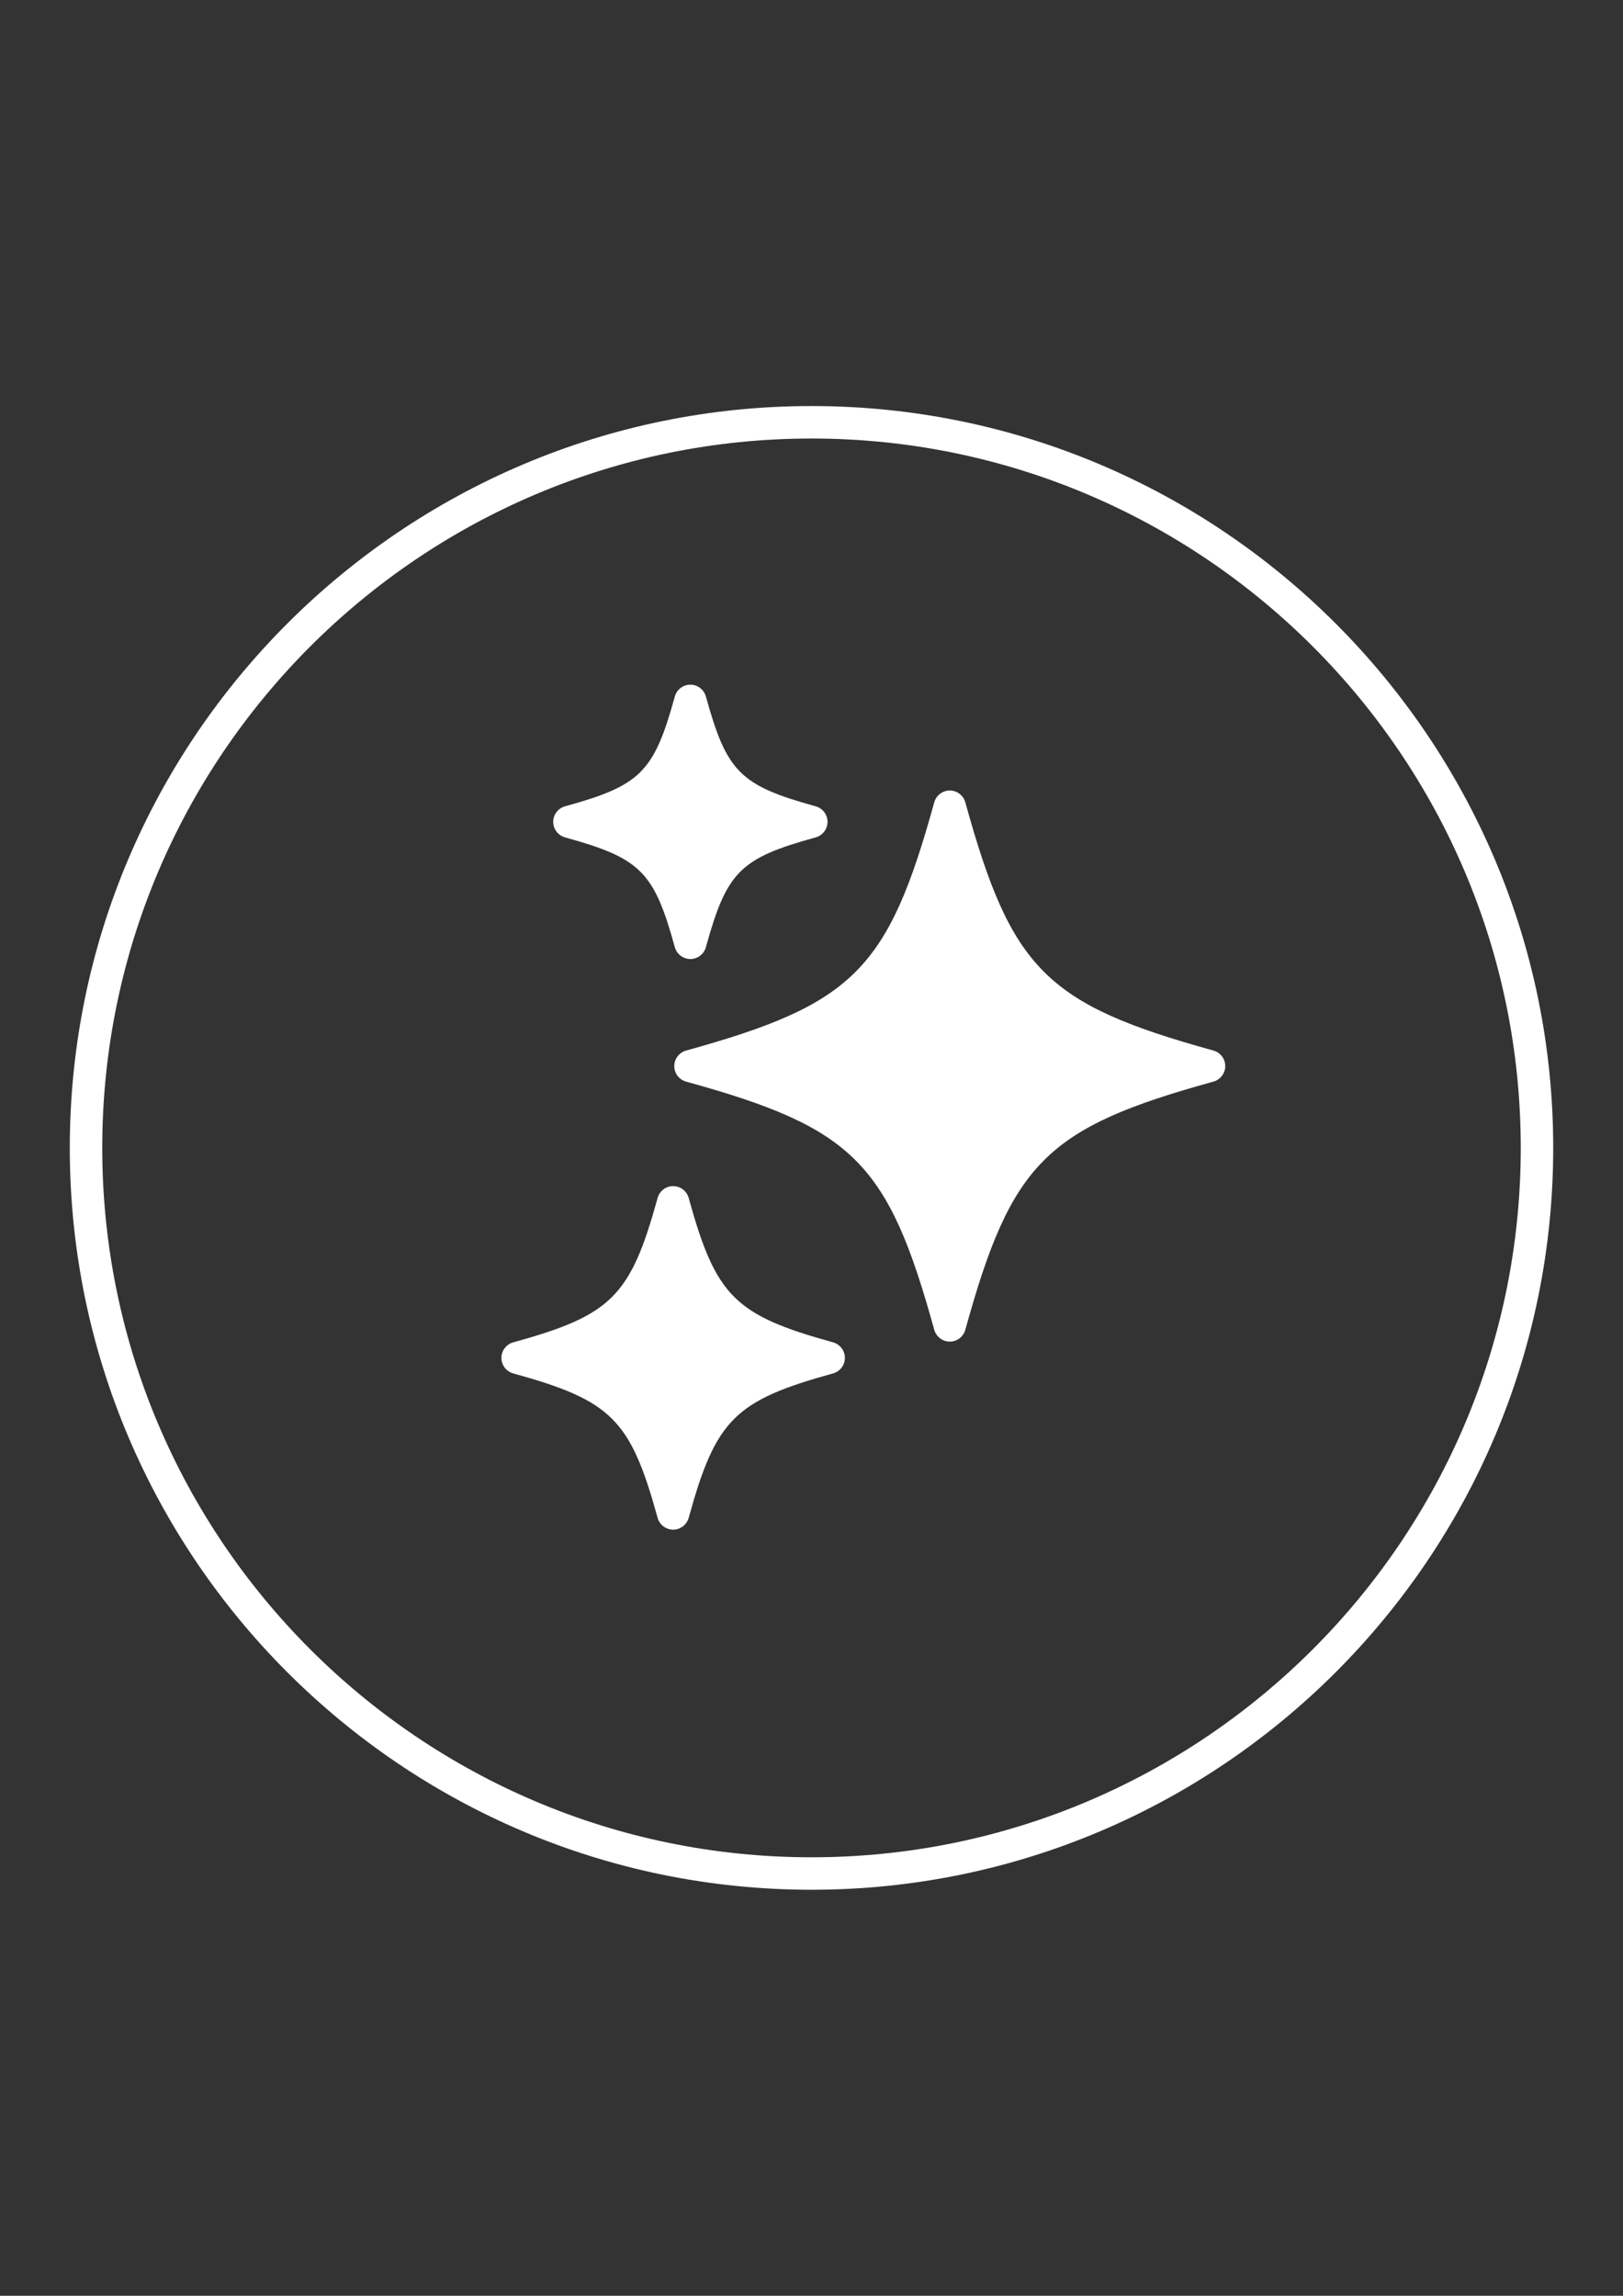
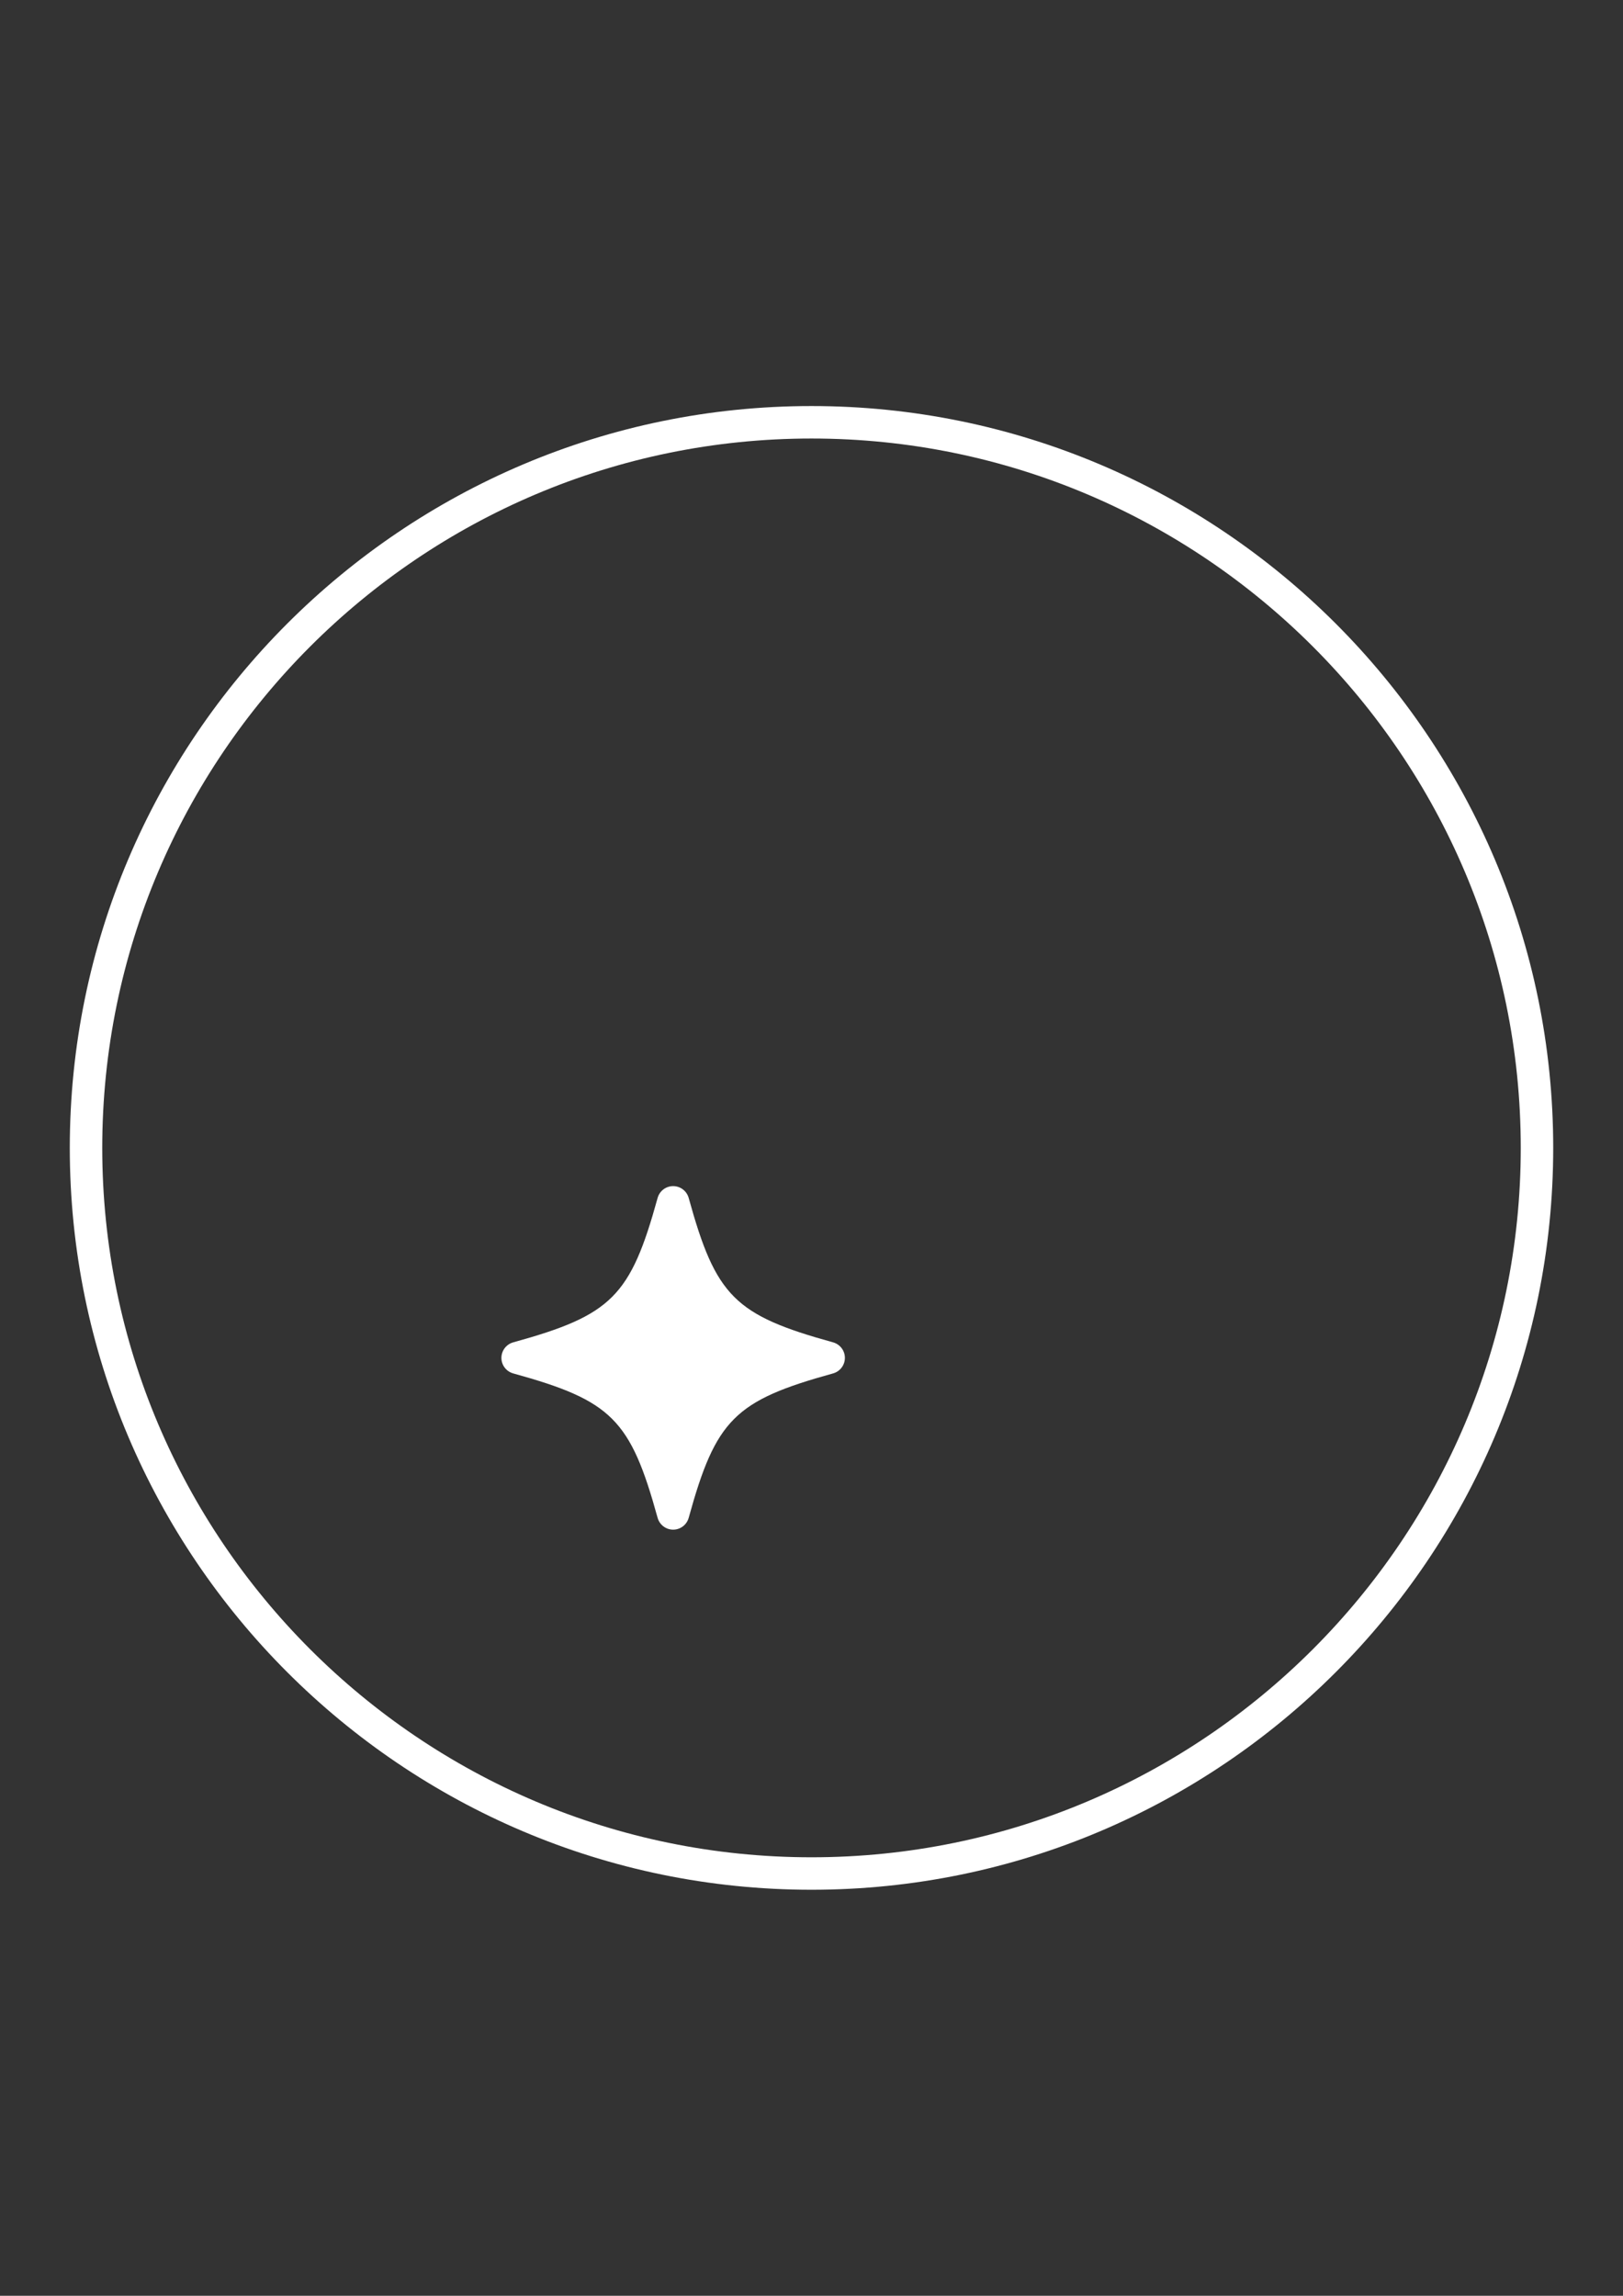
<svg xmlns="http://www.w3.org/2000/svg" version="1.1" id="Layer_1" x="0px" y="0px" width="595.279px" height="841.891px" viewBox="0 0 595.279 841.891" enable-background="new 0 0 595.279 841.891" xml:space="preserve">
  <rect x="0" y="0" width="595.279" height="841.891" fill="#333333" stroke="none" />
  <g>
    <path fill="#FFFFFF" d="M297.64,692.988c-150.011,0-272.043-122.032-272.043-272.043S147.629,148.902,297.64,148.902   s272.043,122.033,272.043,272.043S447.651,692.988,297.64,692.988L297.64,692.988z M297.64,160.808   c-143.462,0-260.138,116.675-260.138,260.138c0,143.462,116.676,260.137,260.138,260.137   c143.463,0,260.138-116.675,260.138-260.137C557.778,277.482,441.103,160.808,297.64,160.808z" />
  </g>
  <g>
-     <path fill="#FFFFFF" d="M445.049,385.239c-61.309-16.935-74.065-29.692-90.987-91.002c-0.713-2.566-3.051-4.348-5.702-4.348   c-2.665,0-4.988,1.782-5.702,4.348c-16.934,61.309-29.69,74.066-91.001,91.002c-2.566,0.713-4.348,3.05-4.348,5.702   c0,2.666,1.782,4.989,4.348,5.701c61.309,16.935,74.067,29.679,91.001,90.988c0.714,2.565,3.051,4.348,5.702,4.348   c2.665,0,4.99-1.782,5.702-4.348c16.935-61.31,29.679-74.066,90.987-90.988c2.566-0.712,4.348-3.05,4.348-5.701   C449.397,388.275,447.615,385.952,445.049,385.239z" />
-     <path fill="#FFFFFF" d="M207.253,307.081c27.71,7.655,32.614,12.544,40.254,40.254c0.712,2.566,3.05,4.348,5.702,4.348   c2.665,0,4.989-1.782,5.702-4.348c7.655-27.71,12.544-32.614,40.254-40.254c2.565-0.713,4.348-3.05,4.348-5.701   c0-2.666-1.782-4.99-4.348-5.702c-27.711-7.655-32.6-12.544-40.254-40.254c-0.712-2.566-3.051-4.348-5.702-4.348   c-2.666,0-4.989,1.782-5.702,4.348c-7.655,27.711-12.544,32.614-40.254,40.254c-2.566,0.712-4.348,3.05-4.348,5.702   C202.906,304.045,204.687,306.368,207.253,307.081z" />
    <path fill="#FFFFFF" d="M305.539,492.246c-36.063-9.95-42.991-16.891-52.942-52.941c-0.712-2.566-3.05-4.348-5.702-4.348   c-2.665,0-4.989,1.781-5.701,4.348c-9.95,36.063-16.878,42.989-52.942,52.941c-2.566,0.713-4.348,3.05-4.348,5.701   c0,2.665,1.781,4.99,4.348,5.701c36.063,9.951,42.99,16.892,52.942,52.943c0.712,2.565,3.05,4.348,5.701,4.348   c2.666,0,4.99-1.782,5.702-4.348c9.95-36.063,16.892-42.991,52.942-52.943c2.566-0.711,4.348-3.049,4.348-5.701   C309.887,495.282,308.106,492.959,305.539,492.246z" />
  </g>
</svg>